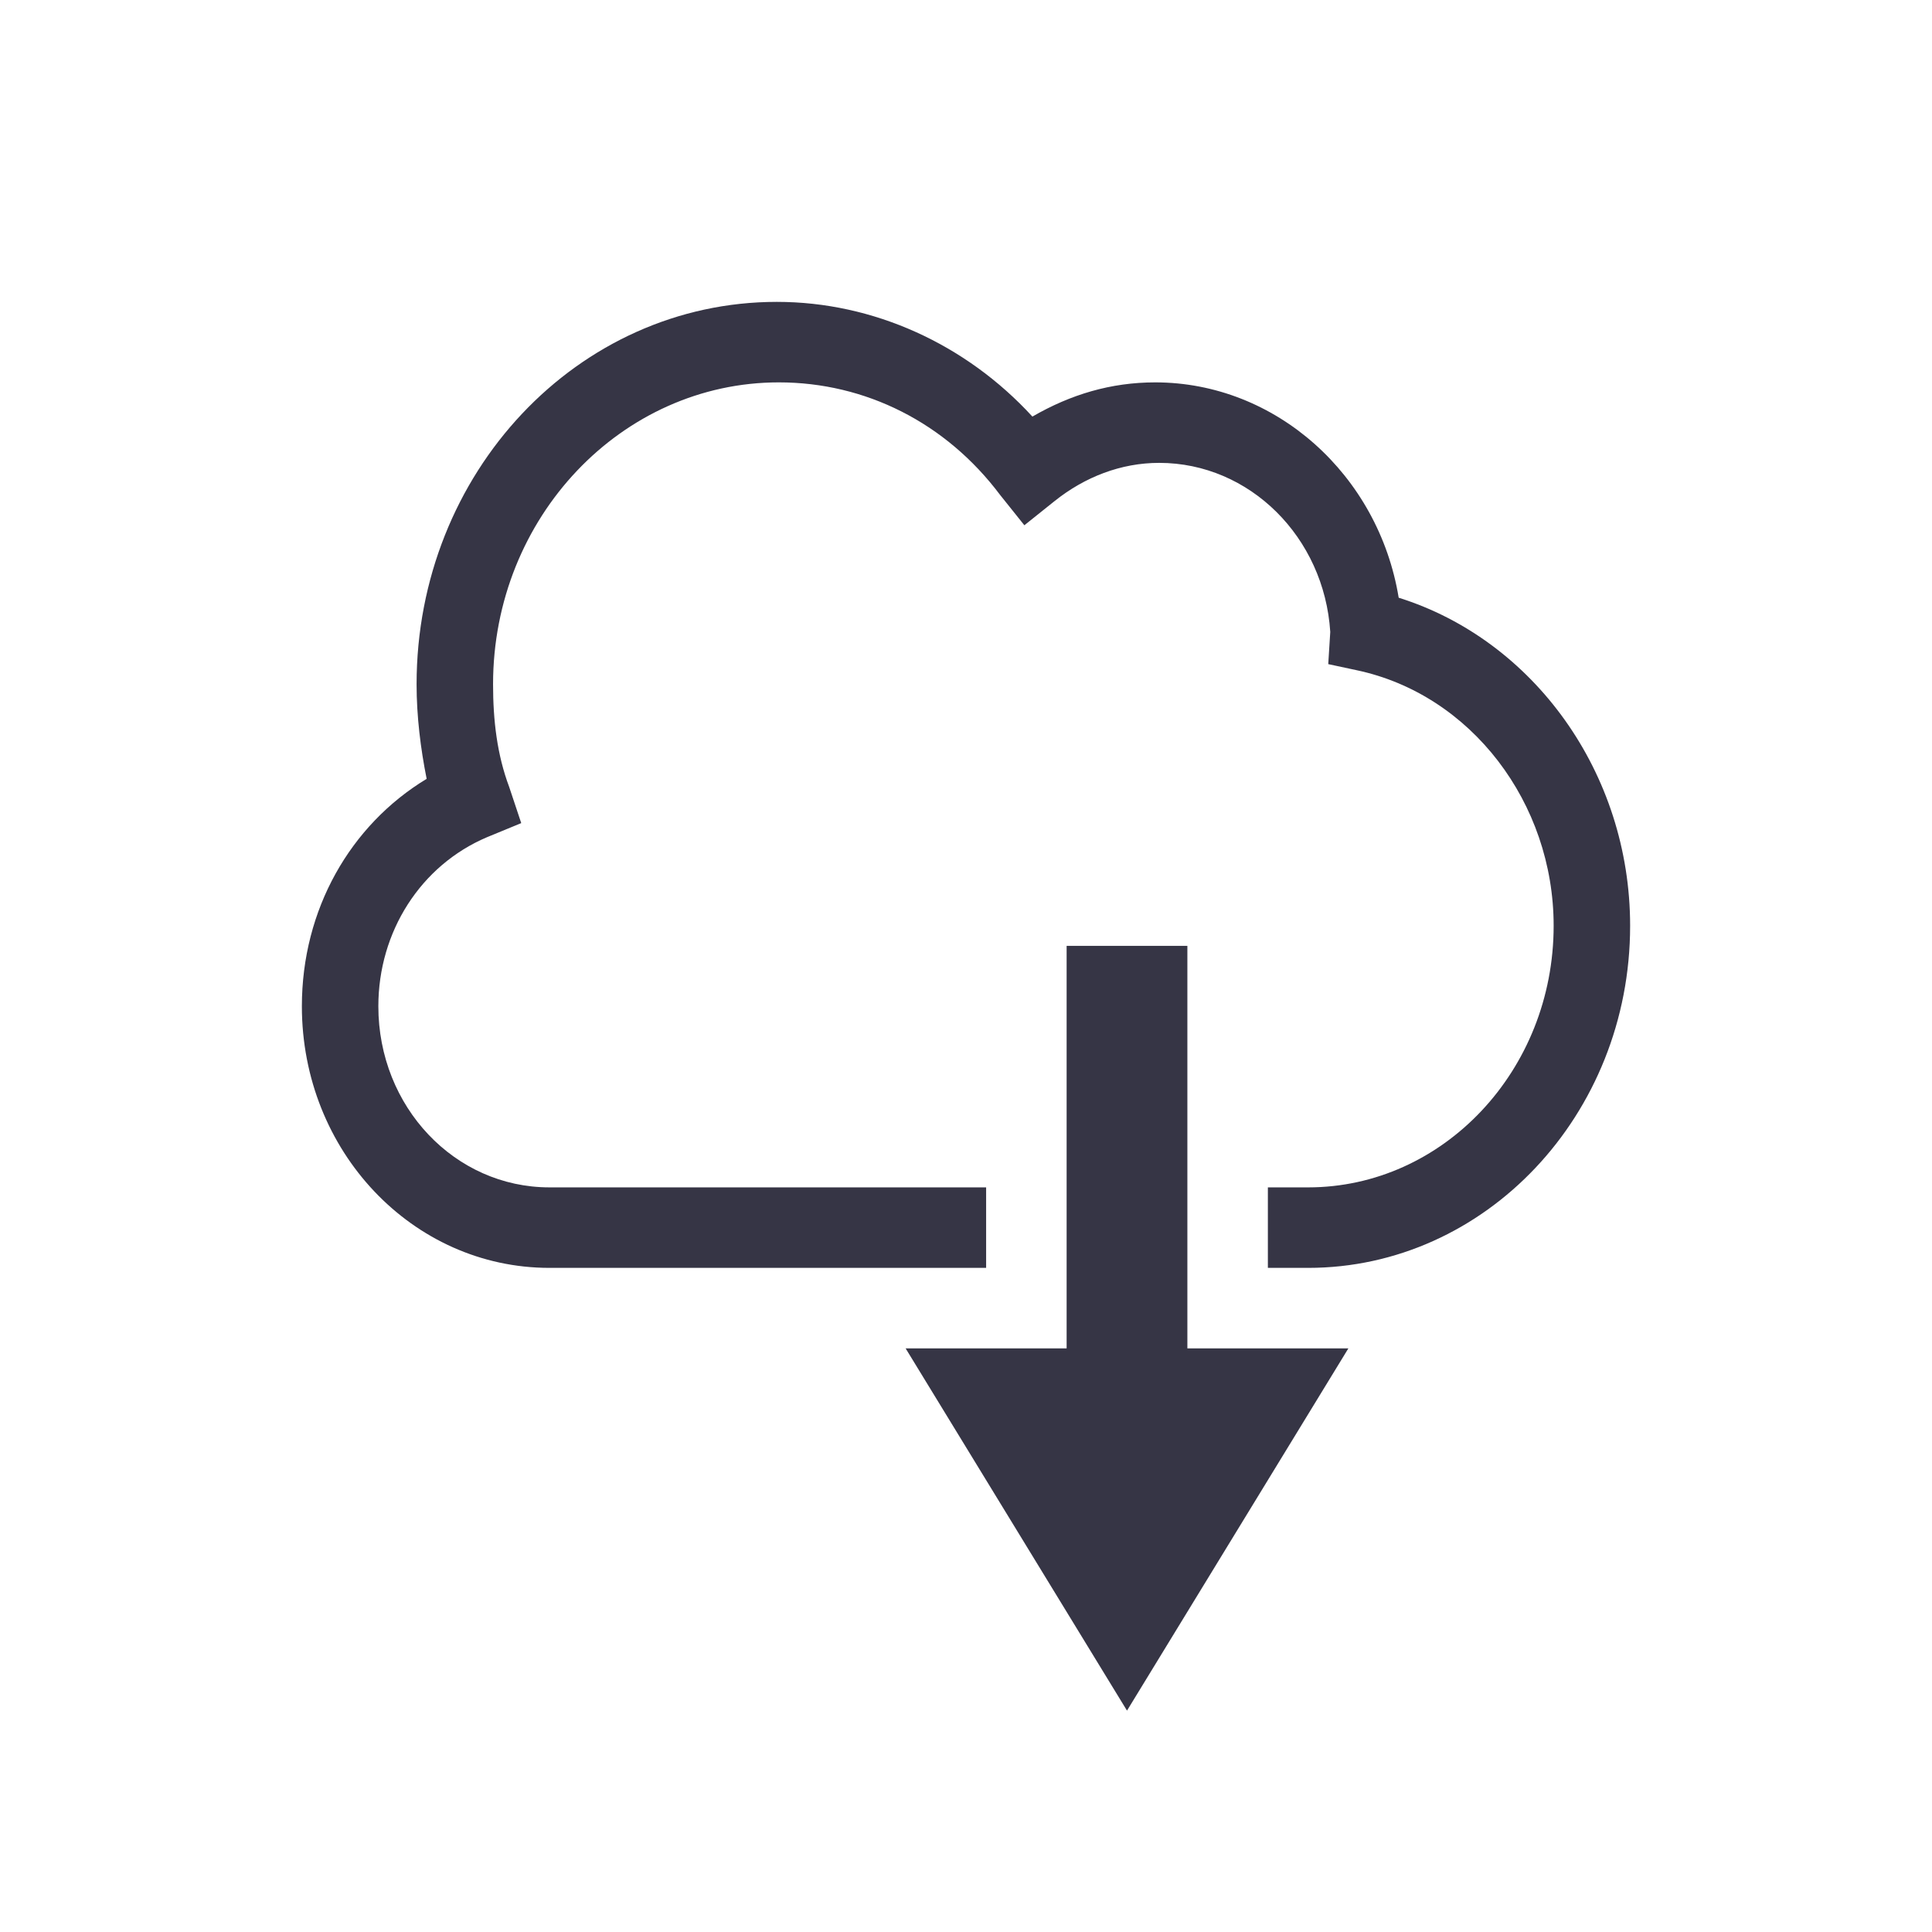
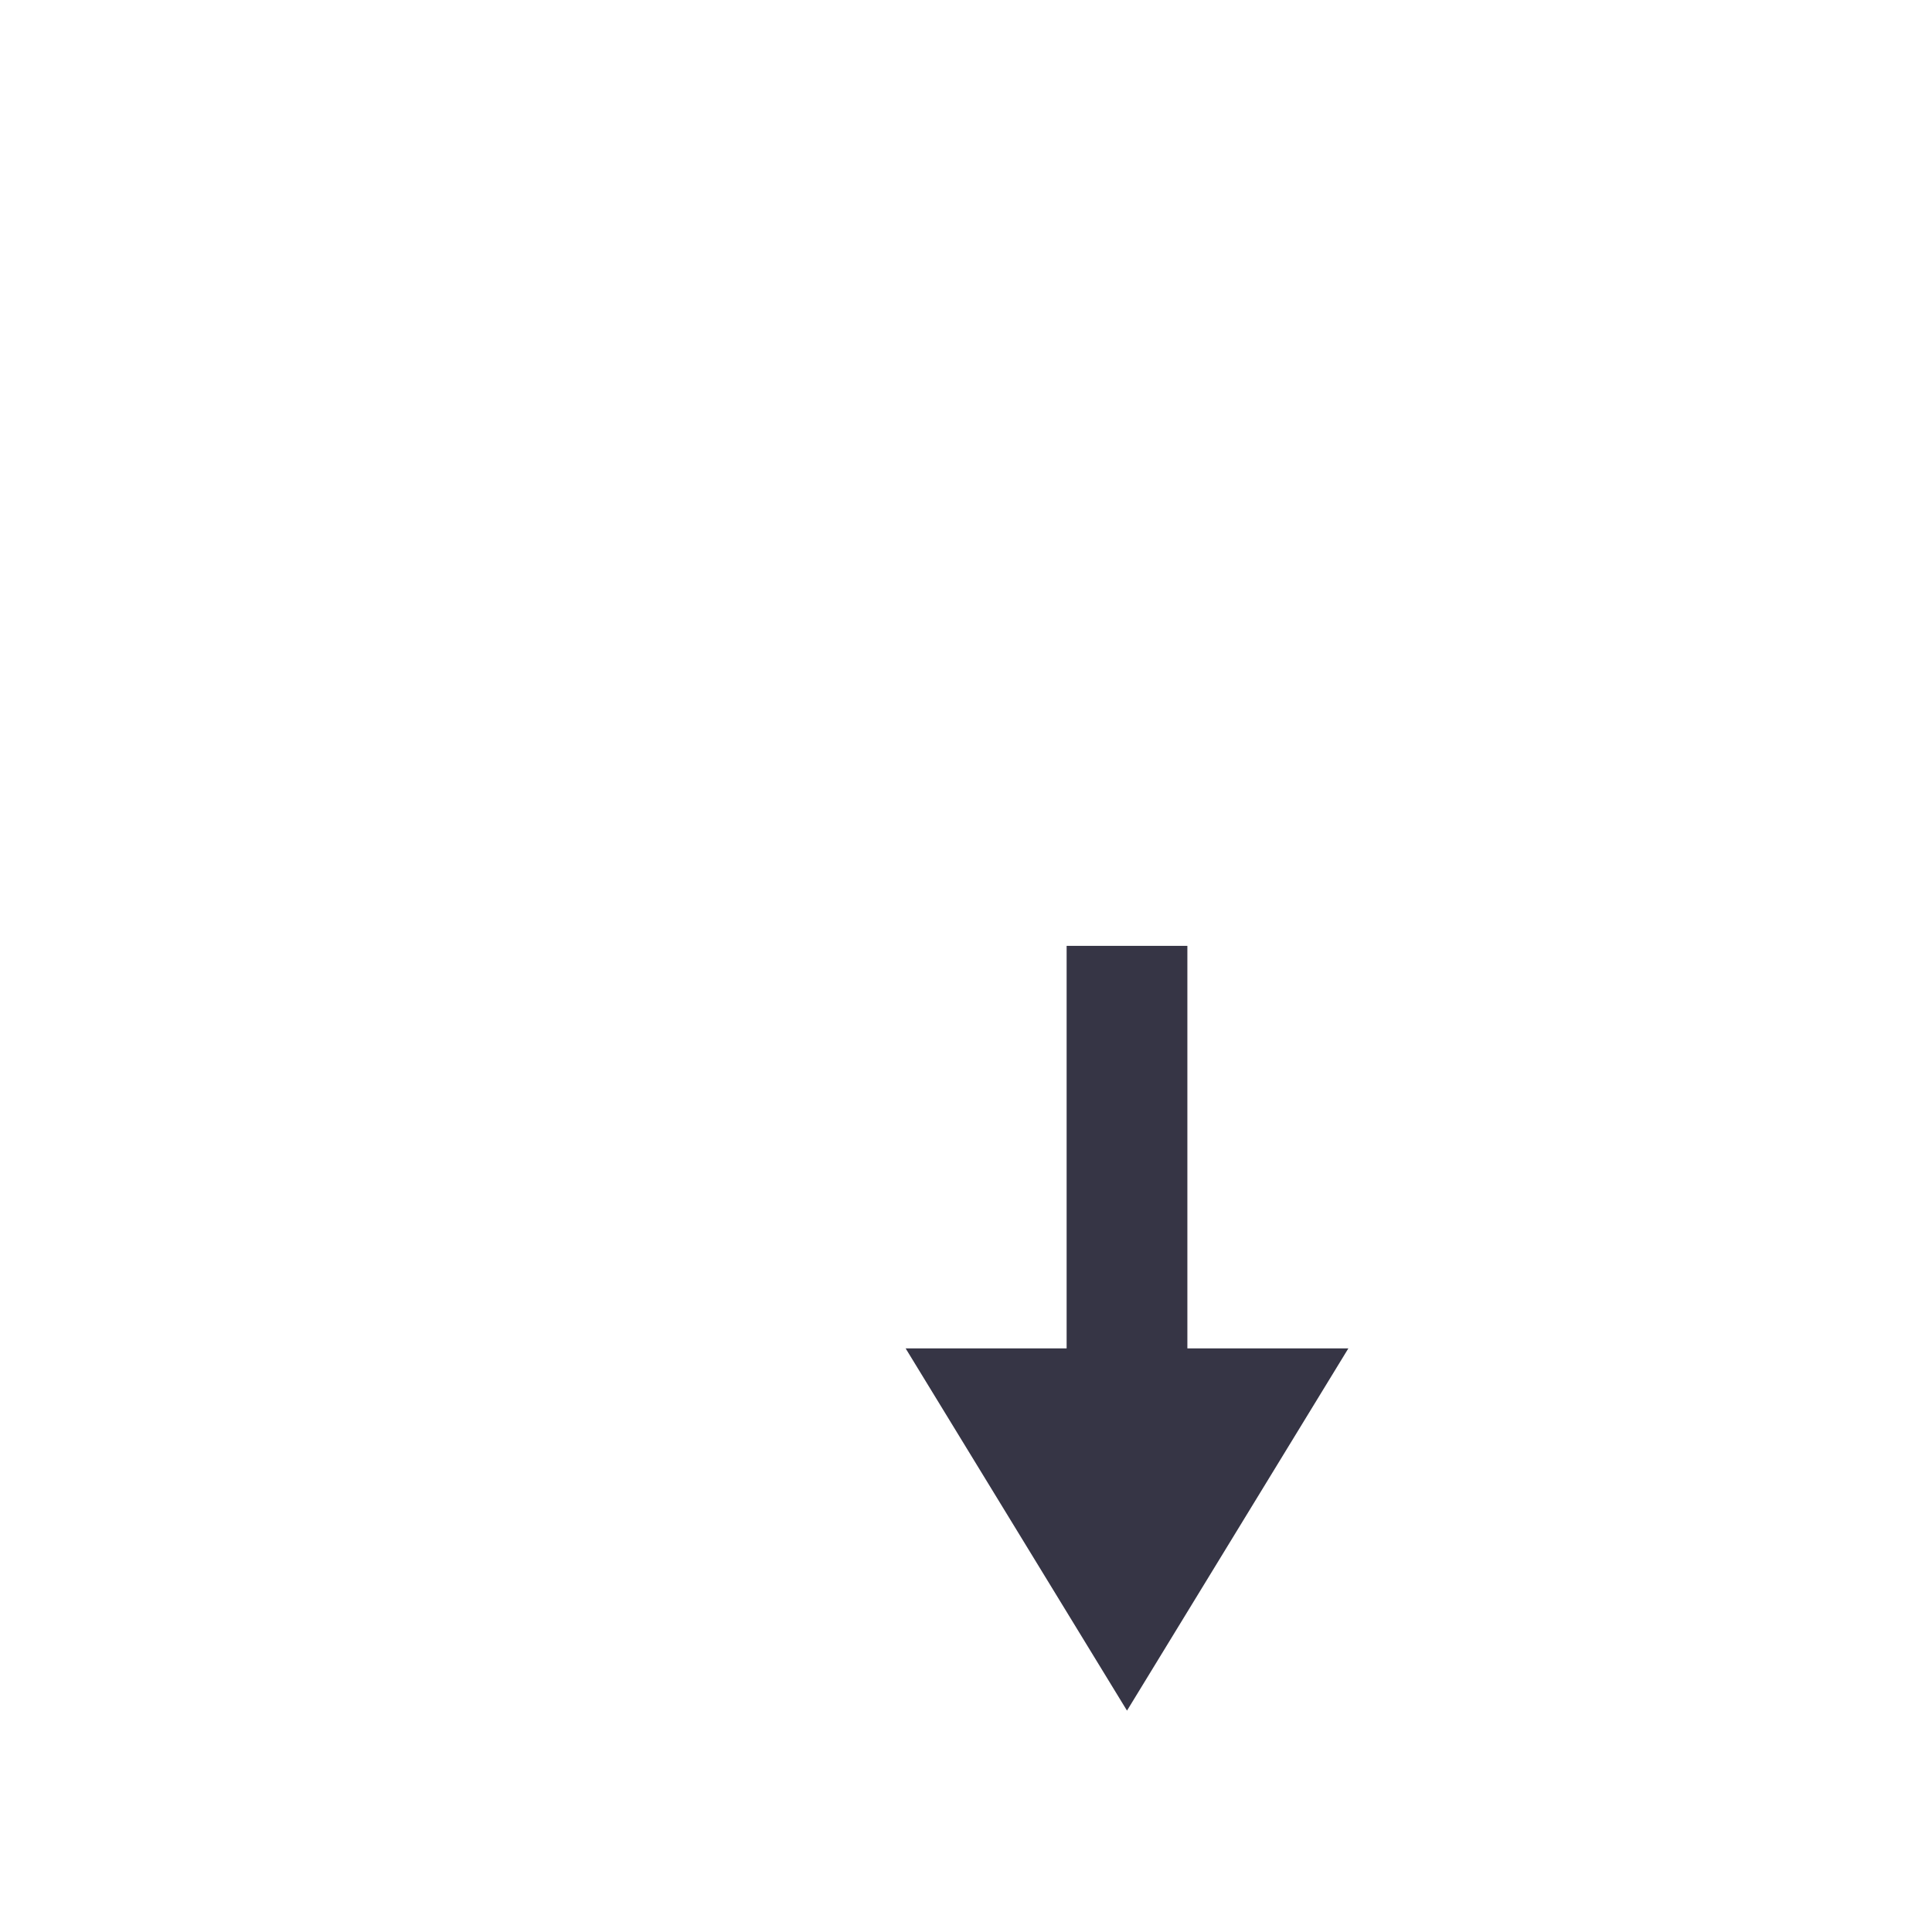
<svg xmlns="http://www.w3.org/2000/svg" version="1.1" id="Layer_1" x="0px" y="0px" viewBox="0 0 96 96" enable-background="new 0 0 96 96" xml:space="preserve">
  <g id="icon_96_39_">
</g>
  <g id="icon_64_5_">
</g>
  <g id="icon_64_19_">
</g>
  <g id="icon_64_33_">
</g>
  <g id="icon_64_36_">
</g>
  <g id="icon_64">
</g>
  <g id="icon_96_5_">
</g>
  <g id="icon_96_37_">
</g>
  <g id="icon_96_38_">
</g>
  <g id="New_Symbol_1_">
    <g id="icon_96_13_">
	</g>
  </g>
  <g id="hollow-96">
    <g id="icon_96_10_">
	</g>
  </g>
  <g id="hollow-96_1_">
    <g id="icon_96_9_">
      <g>
-         <path fill-rule="evenodd" clip-rule="evenodd" fill="#363545" d="M69.5,29.7c-1-6.1-6.1-10.7-12.1-10.7c-2.2,0-4.2,0.6-6.1,1.7     C48,17.1,43.4,15,38.6,15c-9.9,0-17.9,8.5-17.9,19c0,1.6,0.2,3.2,0.5,4.7C17.4,41,15,45.2,15,50c0,7.2,5.5,13,12.3,13H49v-4H27.3     c-4.7,0-8.5-4-8.5-9c0-3.7,2.1-7,5.4-8.4l1.7-0.7l-0.6-1.8c-0.6-1.6-0.8-3.3-0.8-5.1c0-8.3,6.4-15,14.2-15c4.3,0,8.3,2,11,5.6     l1.2,1.5l1.5-1.2c1.5-1.2,3.3-1.9,5.2-1.9c4.5,0,8.2,3.7,8.5,8.4L66,33l1.4,0.3c5.7,1.2,9.8,6.6,9.8,12.7c0,7.2-5.5,13-12.2,13     h-2v4h2c8.8,0,16-7.6,16-17C81,38.4,76.2,31.8,69.5,29.7z" />
        <polygon fill-rule="evenodd" clip-rule="evenodd" fill="#363545" points="59,47 53,47 53,67 45,67 56,85 67,67 59,67    " />
      </g>
    </g>
  </g>
  <g id="hollow-96_2_">
    <g id="icon_96_11_">
	</g>
  </g>
  <g id="hollow-96_3_">
    <g id="icon_96_12_">
	</g>
  </g>
  <g id="hollow-64">
    <g id="icon_64_10_">
	</g>
  </g>
  <g id="hollow-64_1_">
    <g id="icon_64_9_">
	</g>
  </g>
  <g id="hollow-64_2_">
    <g id="icon_64_11_">
	</g>
  </g>
  <g id="hollow-64_3_">
    <g id="icon_64_12_">
	</g>
  </g>
  <g id="New_Symbol_1_1_">
    <g id="icon_64_13_">
	</g>
  </g>
  <g id="New_Symbol">
    <g id="icon_96">
	</g>
    <g id="New_Symbol_2">
	</g>
    <g id="New_Symbol_3_1_">
	</g>
    <g id="New_Symbol_3">
	</g>
    <g id="New_Symbol_3_2_">
	</g>
    <g id="New_Symbol_3_3_">
	</g>
  </g>
  <g id="New_Symbol_1">
    <g id="icon_64_35_">
	</g>
  </g>
</svg>